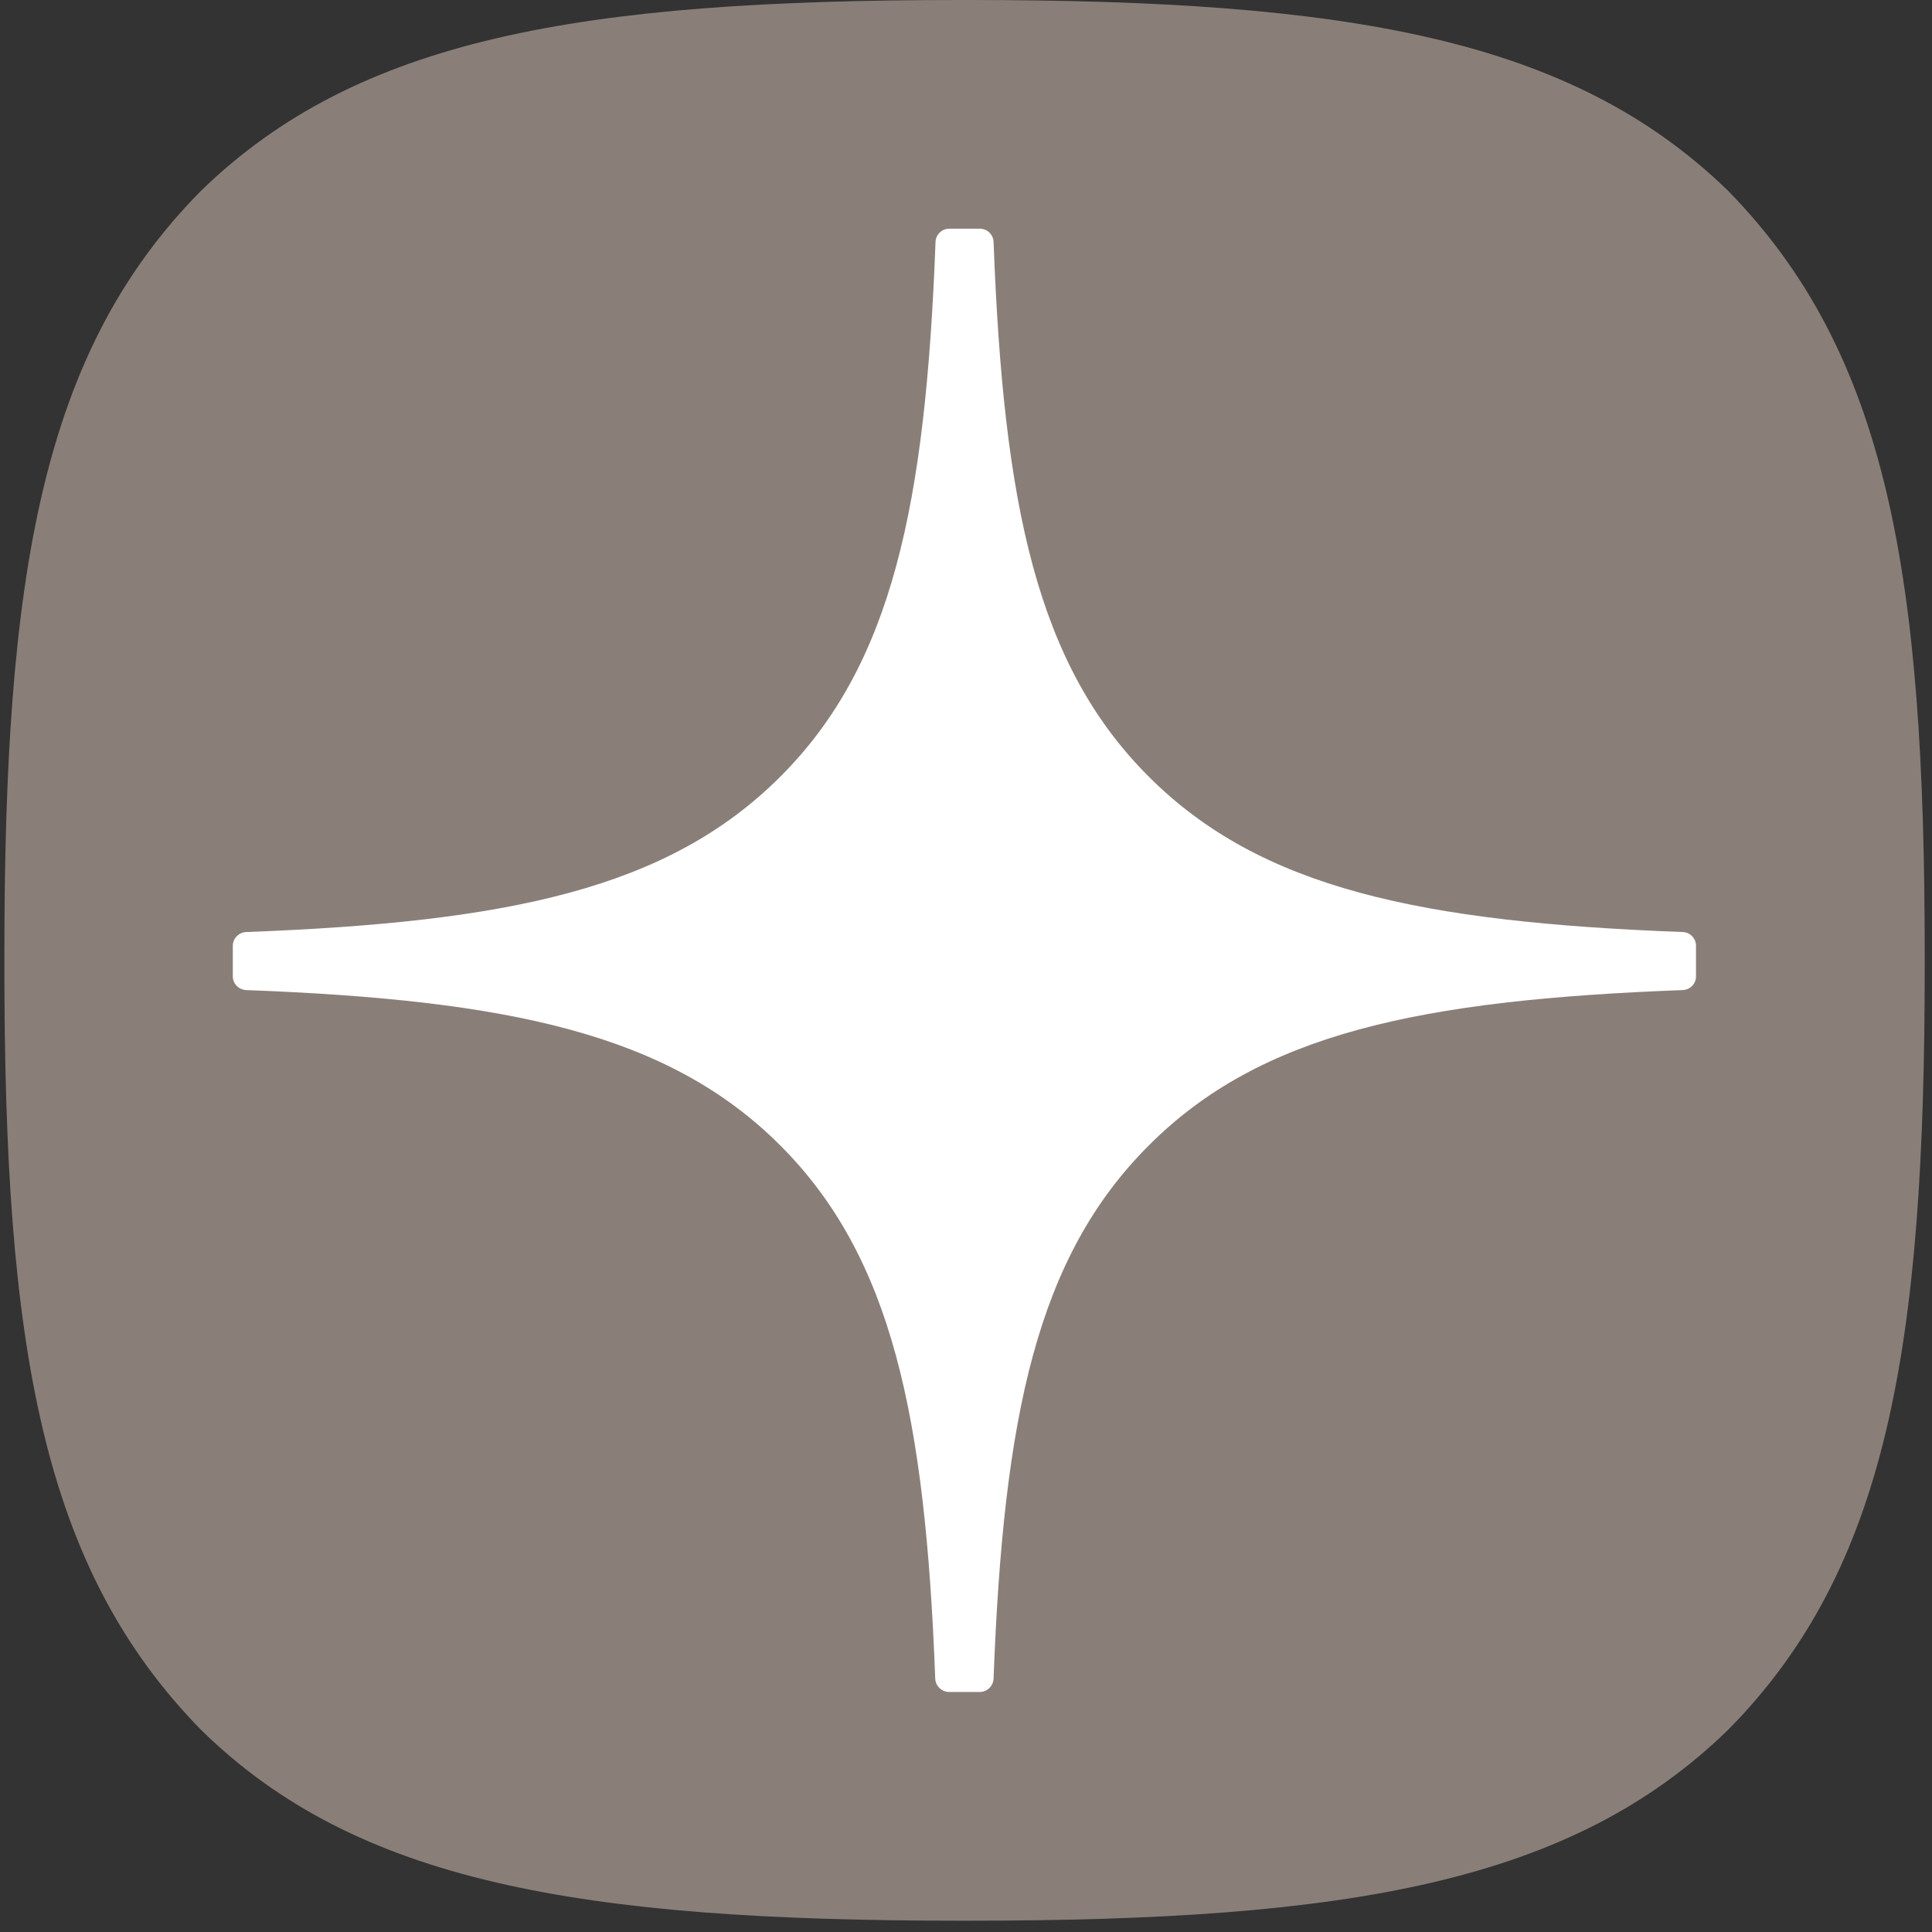
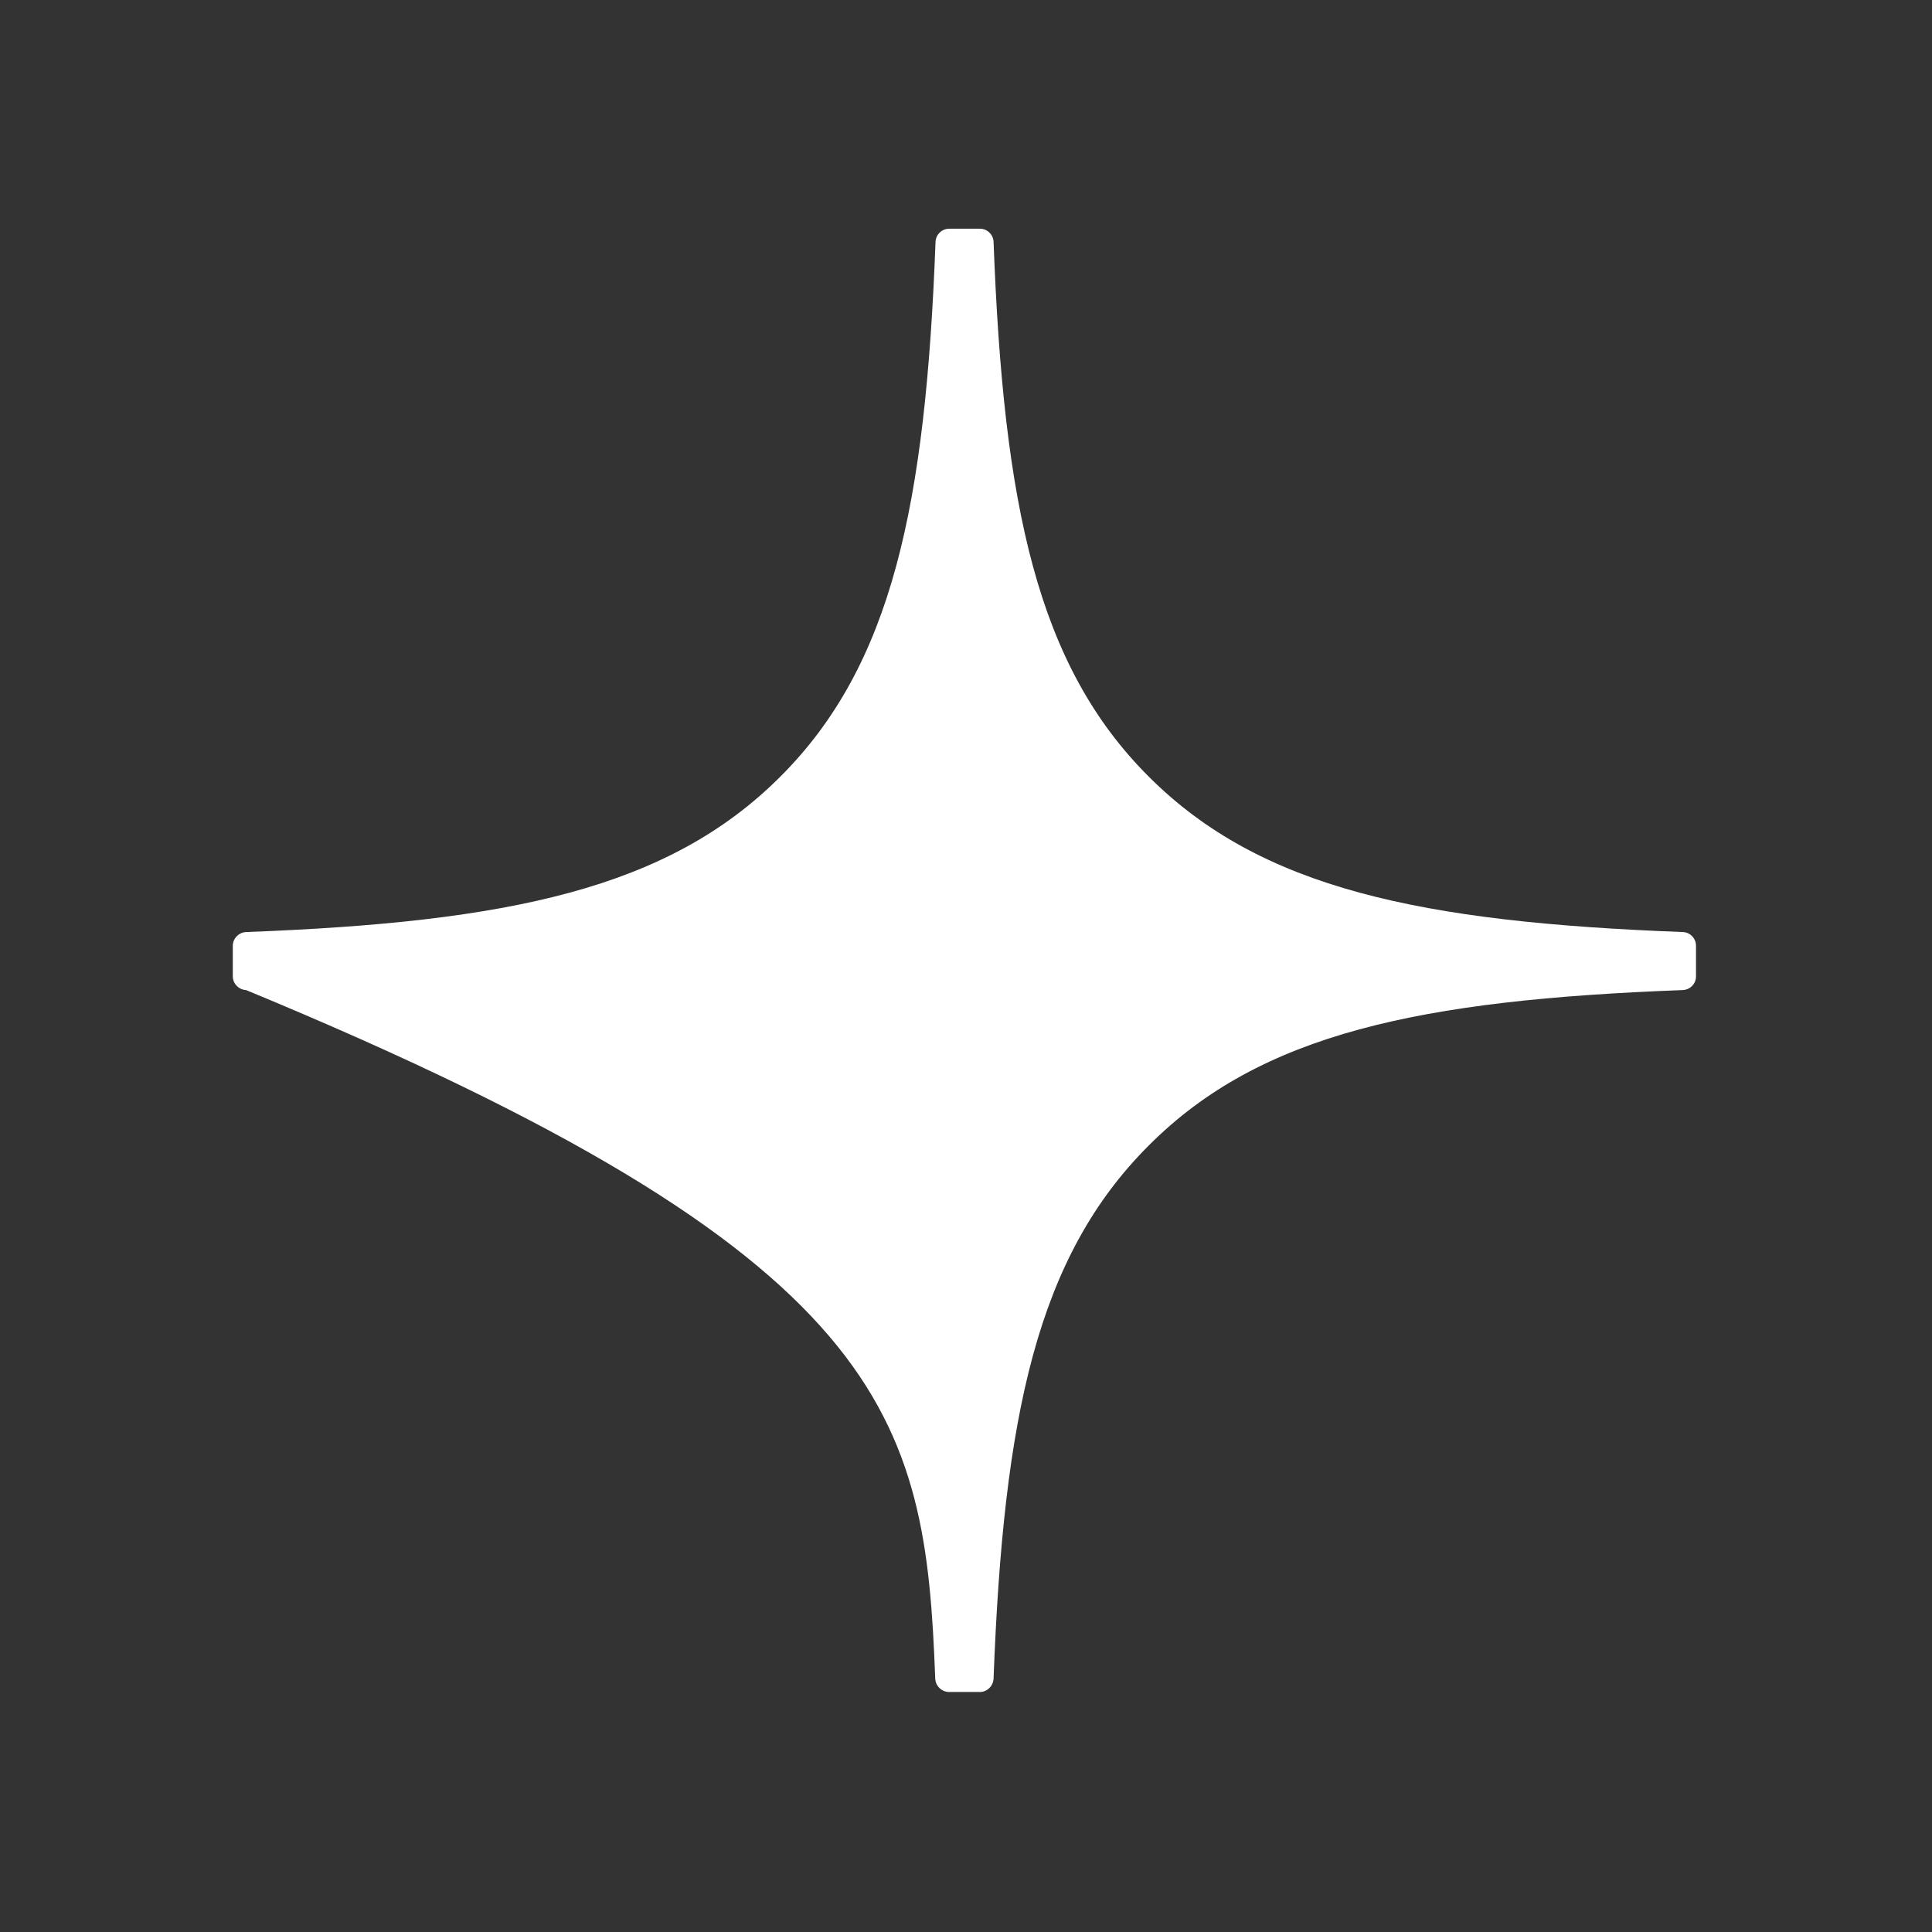
<svg xmlns="http://www.w3.org/2000/svg" width="26px" height="26px" viewBox="0 0 26 26" version="1.1">
  <rect x="0" y="0" width="26" height="26" fill="#333333" stroke="none" />
  <defs>
    <clipPath id="clip1">
-       <path d="M 0.059 0 L 25.91 0 L 25.91 25.852 L 0.059 25.852 Z M 0.059 0 " />
-     </clipPath>
+       </clipPath>
  </defs>
  <g id="surface1">
    <g clip-path="url(#clip1)" clip-rule="nonzero">
      <path style=" stroke:none;fill-rule:nonzero;fill:rgb(53.725%,49.804%,47.059%);fill-opacity:1;" d="M 12.93 25.848 L 13.031 25.848 C 18.164 25.848 21.145 25.332 23.254 23.281 C 25.406 21.109 25.902 18.109 25.902 12.996 L 25.902 12.852 C 25.902 7.738 25.406 4.762 23.254 2.566 C 21.145 0.516 18.145 0 13.031 0 L 12.93 0 C 7.797 0 4.816 0.516 2.707 2.566 C 0.555 4.738 0.059 7.738 0.059 12.852 L 0.059 12.996 C 0.059 18.109 0.555 21.086 2.707 23.281 C 4.797 25.332 7.797 25.848 12.93 25.848 Z M 12.93 25.848 " />
    </g>
-     <path style=" stroke:none;fill-rule:nonzero;fill:rgb(100%,100%,100%);fill-opacity:1;" d="M 22.824 12.727 C 22.824 12.629 22.746 12.547 22.648 12.543 C 19.113 12.41 16.965 11.957 15.461 10.453 C 13.953 8.949 13.504 6.797 13.371 3.254 C 13.367 3.156 13.285 3.078 13.188 3.078 L 12.773 3.078 C 12.676 3.078 12.594 3.156 12.59 3.254 C 12.457 6.793 12.008 8.949 10.5 10.453 C 8.992 11.961 6.844 12.41 3.312 12.543 C 3.215 12.547 3.133 12.629 3.133 12.727 L 3.133 13.141 C 3.133 13.238 3.215 13.32 3.312 13.324 C 6.844 13.457 8.996 13.91 10.5 15.414 C 12.004 16.918 12.453 19.062 12.586 22.59 C 12.59 22.688 12.672 22.77 12.773 22.77 L 13.188 22.77 C 13.285 22.77 13.367 22.688 13.371 22.59 C 13.504 19.062 13.953 16.918 15.461 15.414 C 16.965 13.906 19.113 13.457 22.645 13.324 C 22.746 13.32 22.824 13.238 22.824 13.141 Z M 22.824 12.727 " />
+     <path style=" stroke:none;fill-rule:nonzero;fill:rgb(100%,100%,100%);fill-opacity:1;" d="M 22.824 12.727 C 22.824 12.629 22.746 12.547 22.648 12.543 C 19.113 12.41 16.965 11.957 15.461 10.453 C 13.953 8.949 13.504 6.797 13.371 3.254 C 13.367 3.156 13.285 3.078 13.188 3.078 L 12.773 3.078 C 12.676 3.078 12.594 3.156 12.59 3.254 C 12.457 6.793 12.008 8.949 10.5 10.453 C 8.992 11.961 6.844 12.41 3.312 12.543 C 3.215 12.547 3.133 12.629 3.133 12.727 L 3.133 13.141 C 3.133 13.238 3.215 13.32 3.312 13.324 C 12.004 16.918 12.453 19.062 12.586 22.59 C 12.59 22.688 12.672 22.77 12.773 22.77 L 13.188 22.77 C 13.285 22.77 13.367 22.688 13.371 22.59 C 13.504 19.062 13.953 16.918 15.461 15.414 C 16.965 13.906 19.113 13.457 22.645 13.324 C 22.746 13.32 22.824 13.238 22.824 13.141 Z M 22.824 12.727 " />
  </g>
</svg>